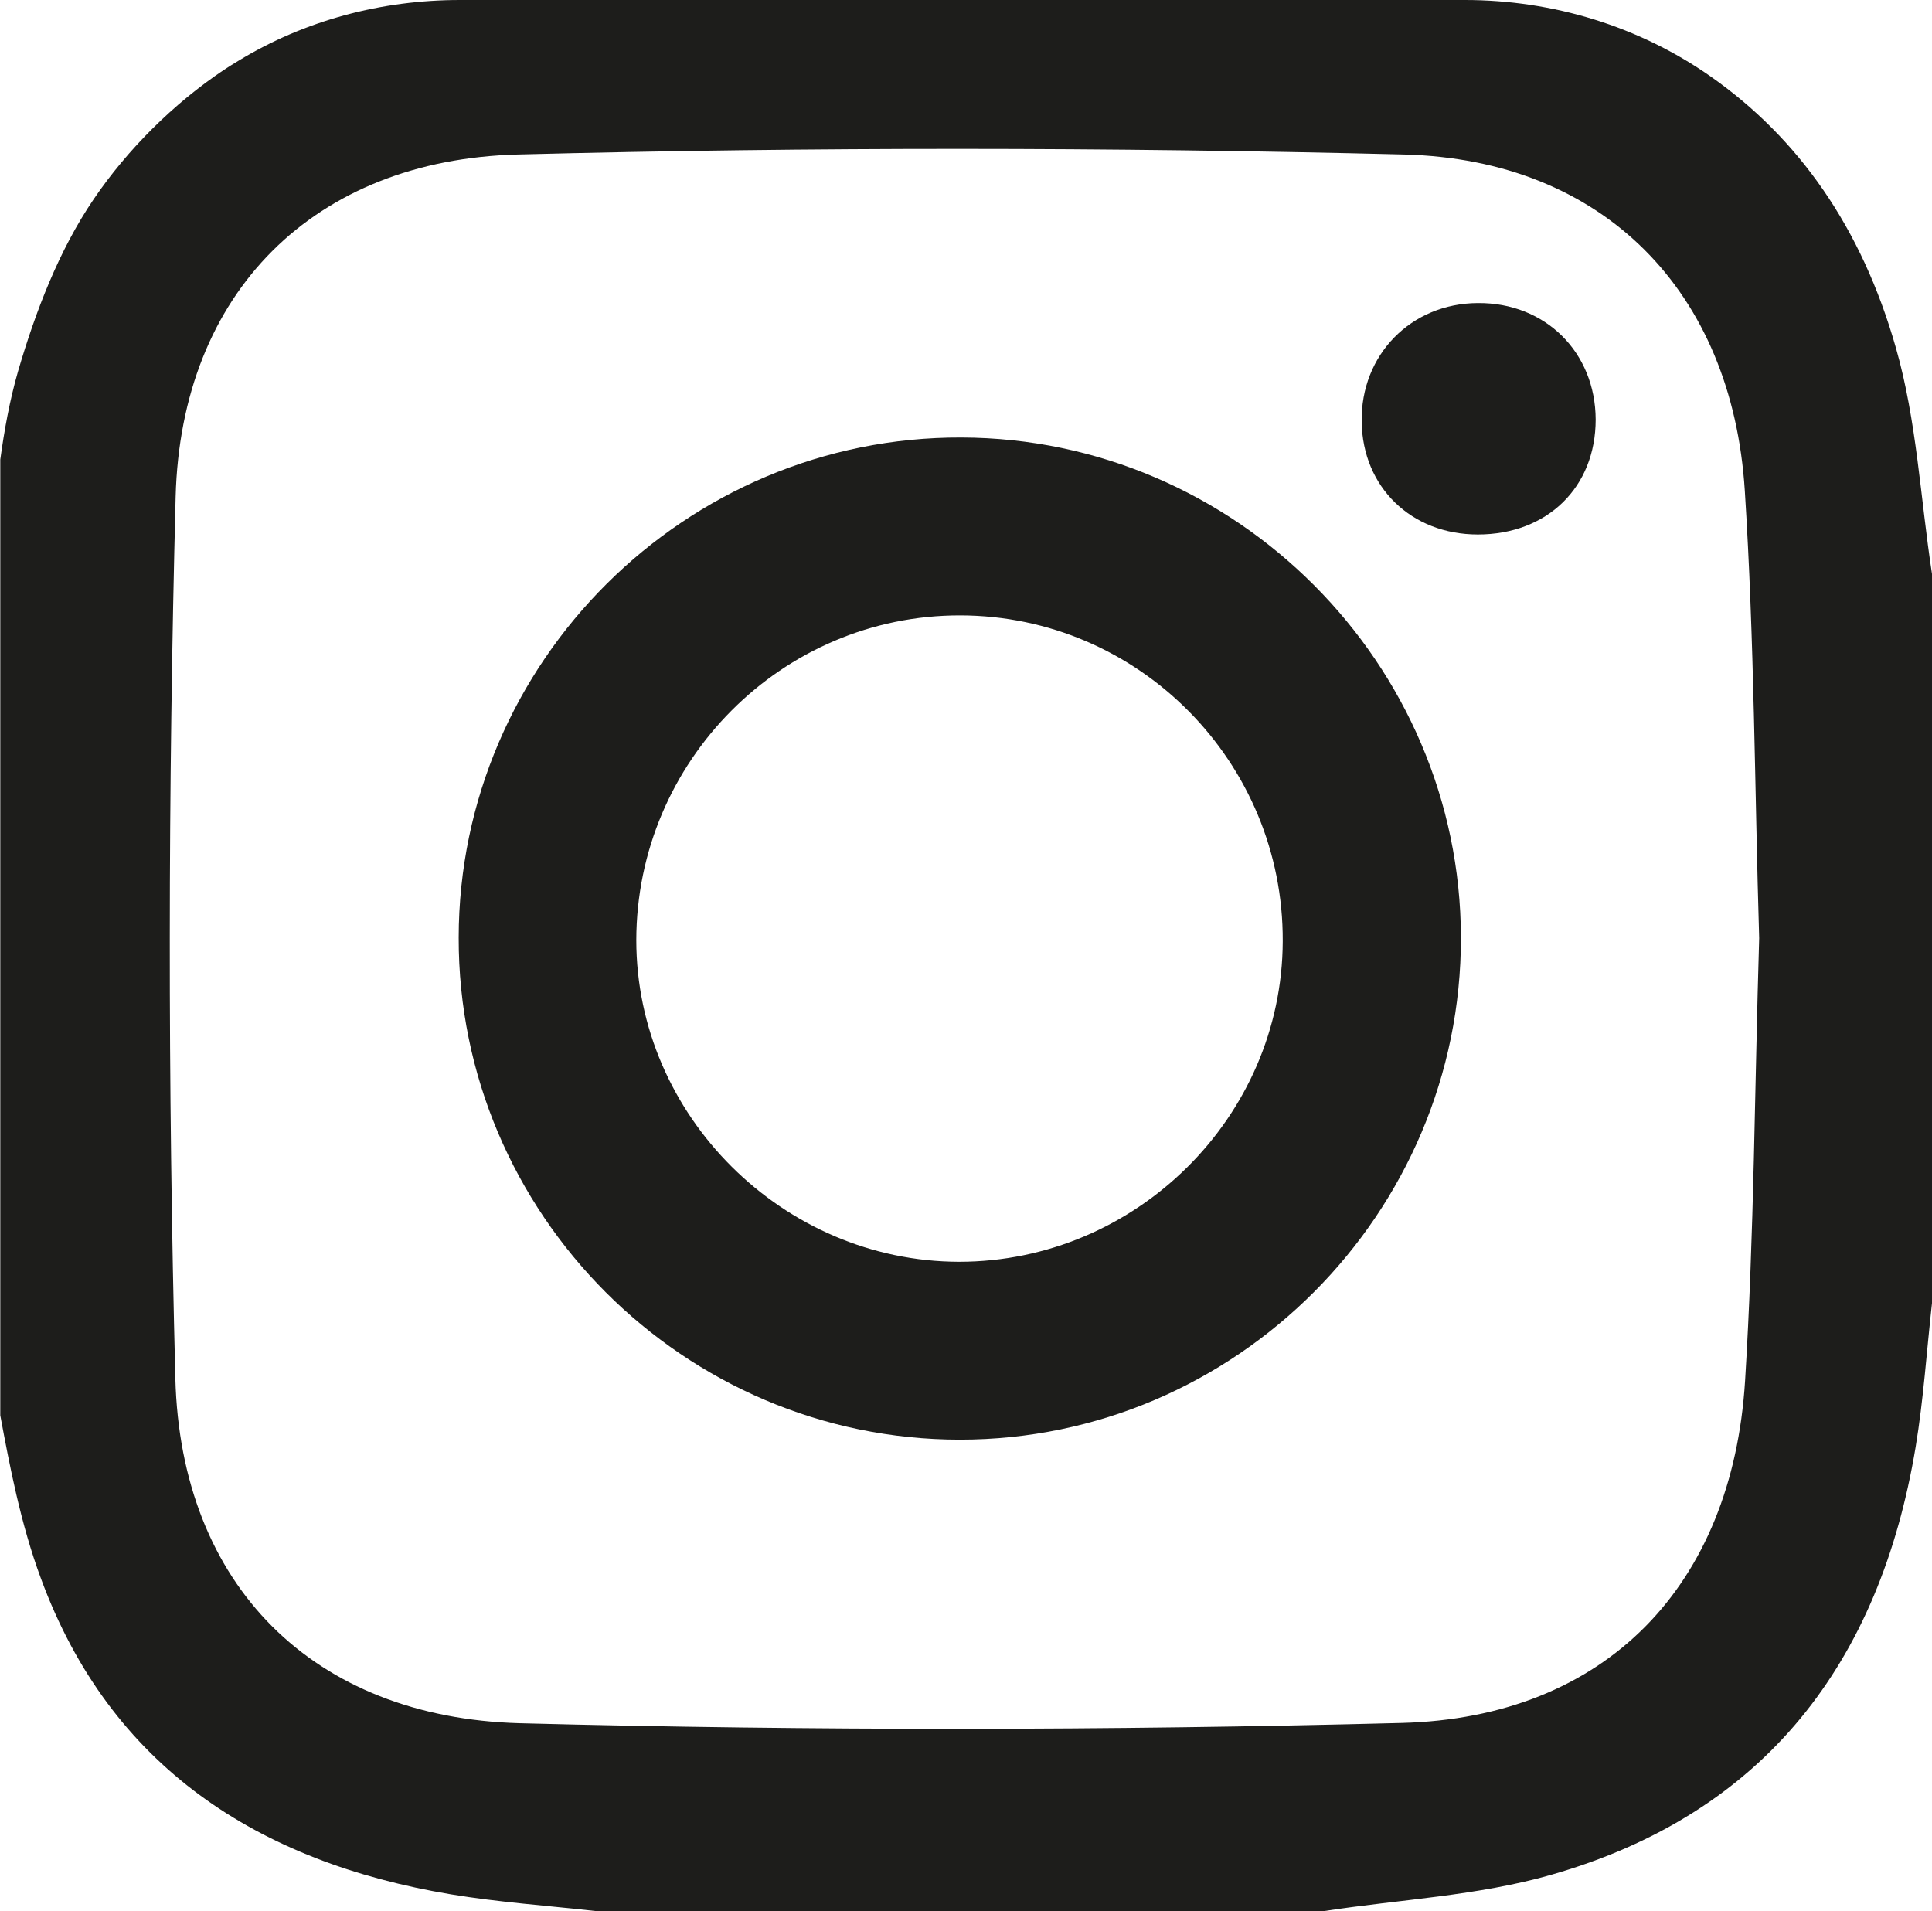
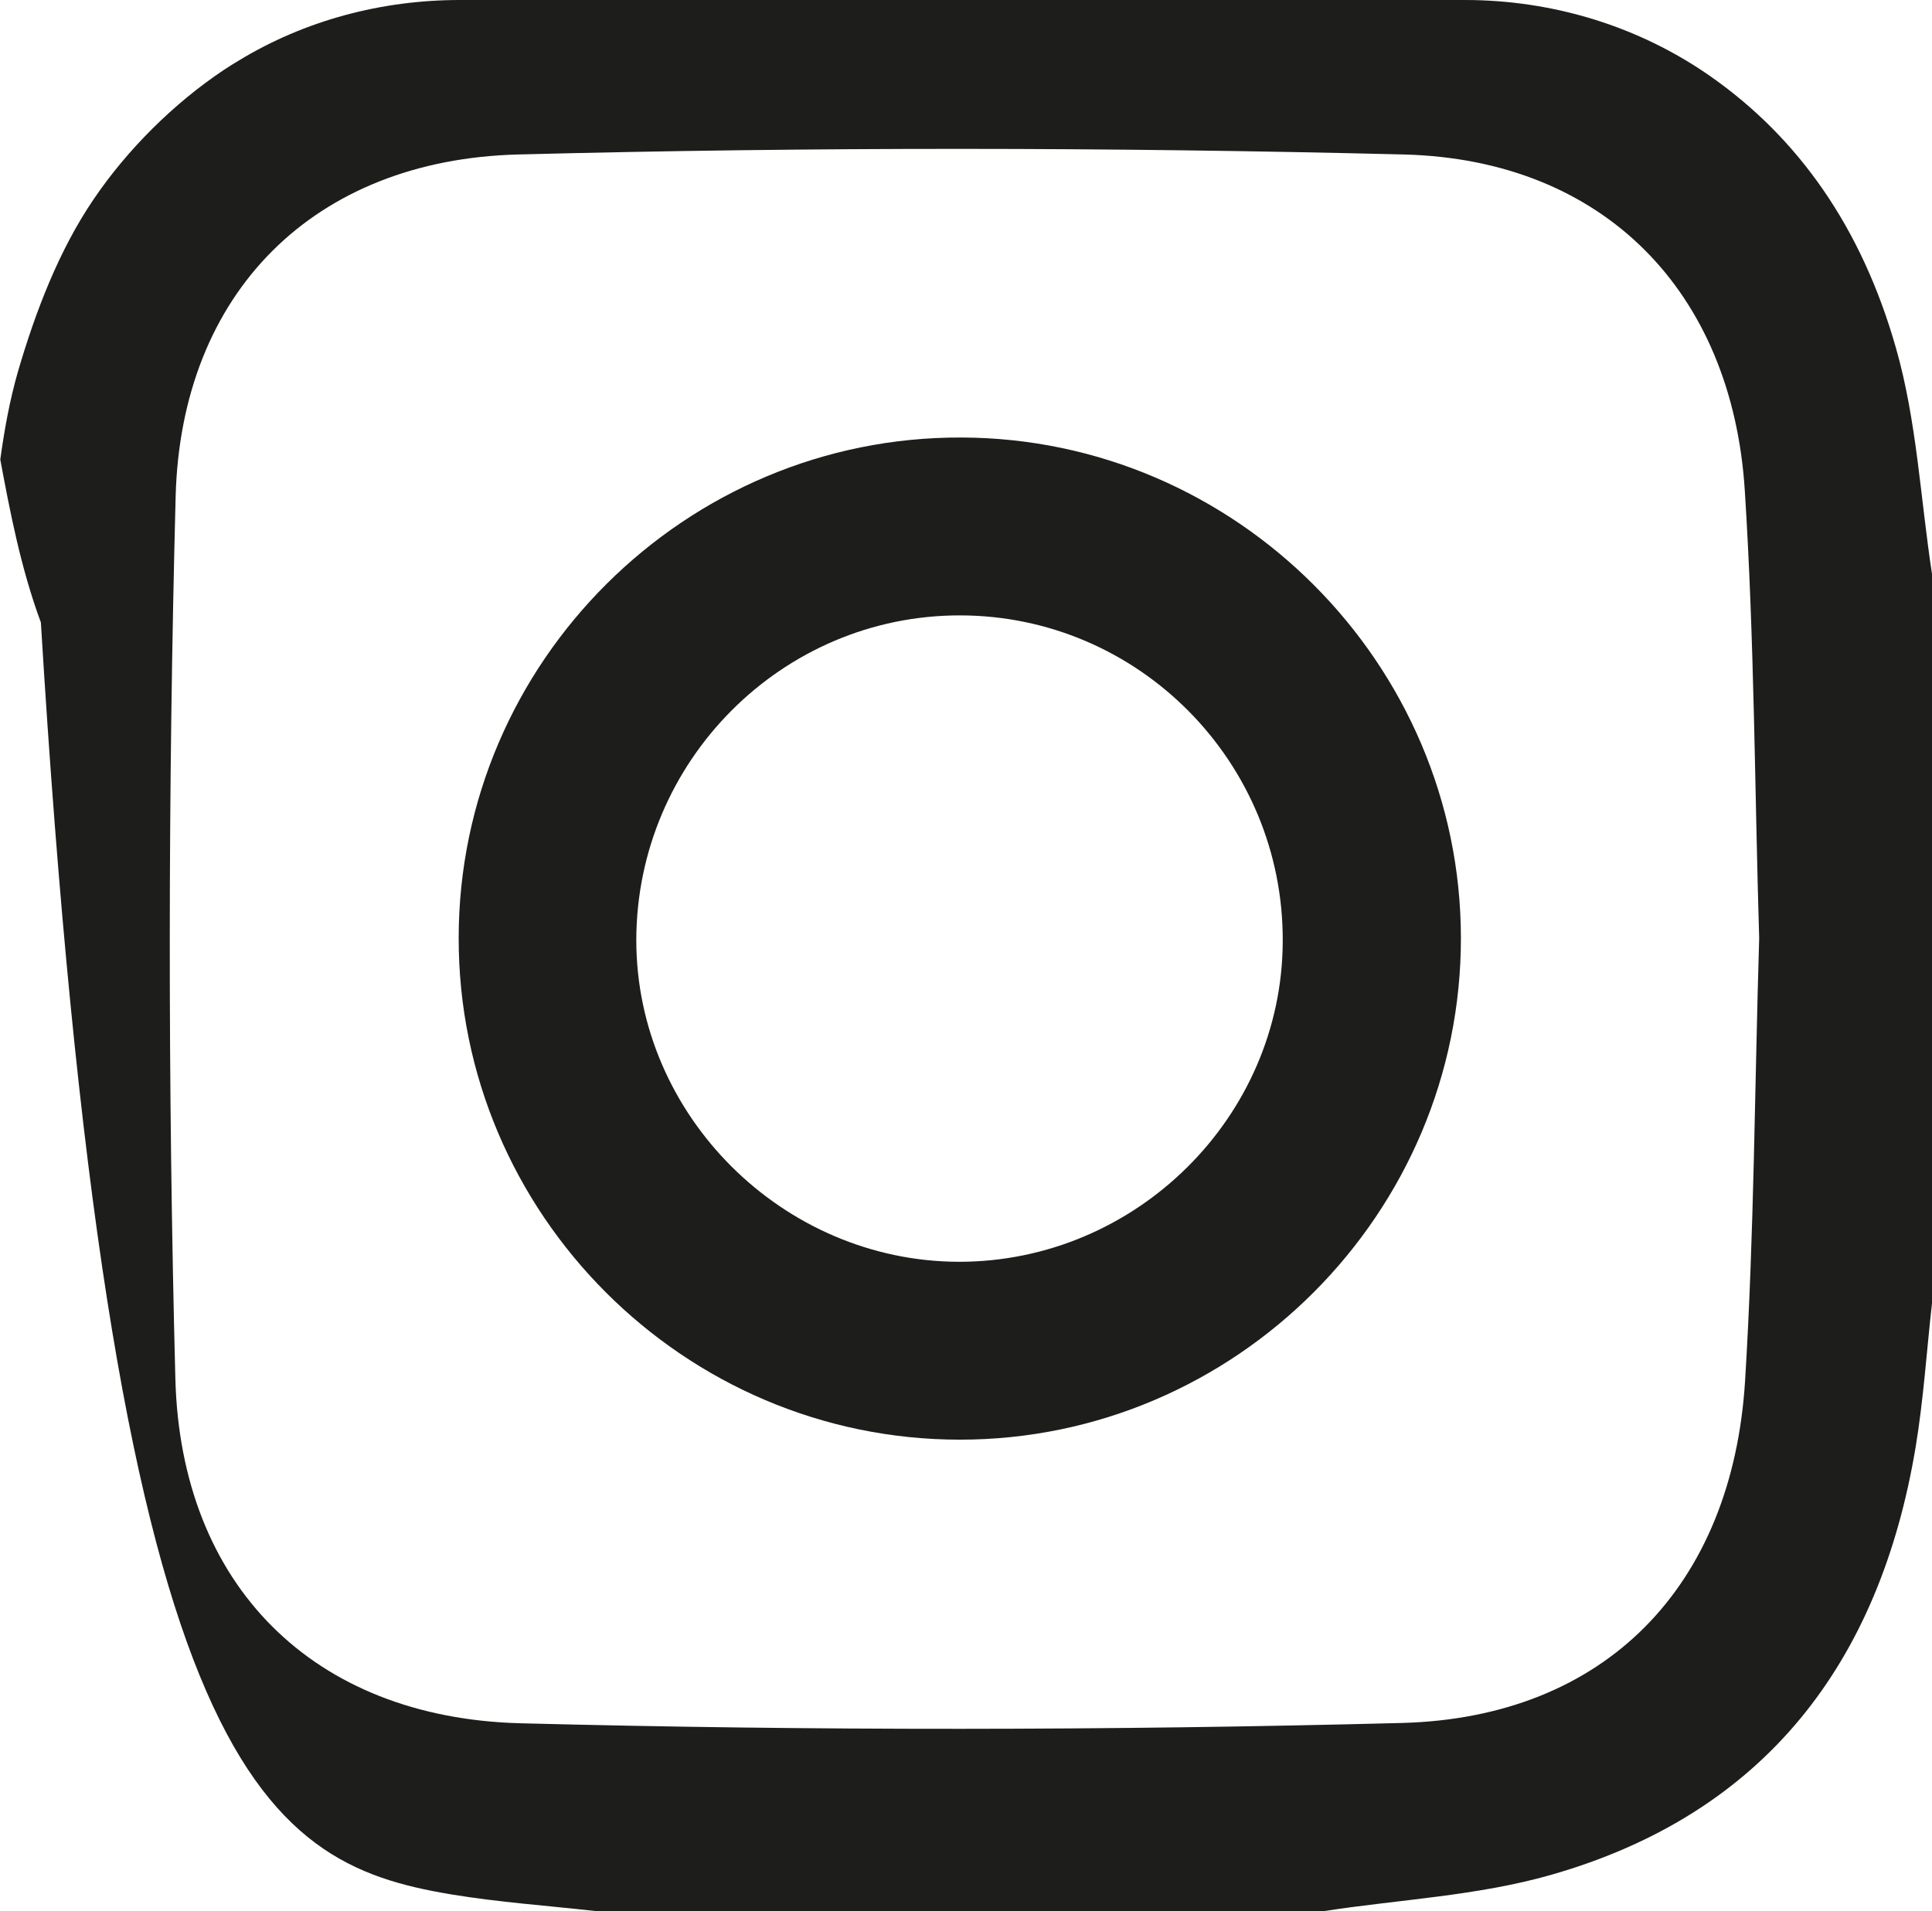
<svg xmlns="http://www.w3.org/2000/svg" version="1.1" id="Calque_2_00000008145176269703578200000011746262819197649315_" x="0px" y="0px" viewBox="0 0 685.3 677.9" style="enable-background:new 0 0 685.3 677.9;" xml:space="preserve">
  <style type="text/css">
	.st0{fill:#1D1D1B;}
</style>
  <g id="Calque_3">
-     <path class="st0" d="M519.6,0H163.1c-27.7,0-55,7.2-78.6,21.6c-1.7,1-3.4,2.1-5.1,3.2C61.6,36.7,45.2,53,33.2,70.7   c-12.3,18.1-20.6,39.8-26.8,61c-3,10.4-4.9,21.1-6.3,31.3v339.1c3.3,17.7,7.2,38.4,14.4,57.8C39.1,626.8,91.6,660.6,160,672   c16.9,2.8,34.1,4,51.1,5.9h258.7c26.8-4.1,54.4-5.4,80.3-12.8c76-21.7,116.7-75.4,129.4-151.8c2.8-16.9,3.9-34,5.8-51V203.6   c-4.1-26.8-5.4-54.4-12.8-80.2c-12.2-42.9-34.7-74.5-65.6-96.2C581.4,9.3,550.8,0,519.6,0L519.6,0z M619,489.8   c-4.5,72.7-49.4,119.5-121.8,121.4c-104.2,2.7-208.6,2.8-312.8,0.1C111.1,609.3,64.1,562.4,62.2,489   c-2.7-104.2-2.6-208.6,0.1-312.8c1.9-72.4,49-119.5,121.4-121.4c104.7-2.7,209.6-2.6,314.3,0c70.8,1.8,116.4,48.6,120.9,119.2   c3.4,53,3.5,106.1,5.1,158.8C622.4,385.5,622.2,437.8,619,489.8L619,489.8z" />
+     <path class="st0" d="M519.6,0H163.1c-27.7,0-55,7.2-78.6,21.6c-1.7,1-3.4,2.1-5.1,3.2C61.6,36.7,45.2,53,33.2,70.7   c-12.3,18.1-20.6,39.8-26.8,61c-3,10.4-4.9,21.1-6.3,31.3c3.3,17.7,7.2,38.4,14.4,57.8C39.1,626.8,91.6,660.6,160,672   c16.9,2.8,34.1,4,51.1,5.9h258.7c26.8-4.1,54.4-5.4,80.3-12.8c76-21.7,116.7-75.4,129.4-151.8c2.8-16.9,3.9-34,5.8-51V203.6   c-4.1-26.8-5.4-54.4-12.8-80.2c-12.2-42.9-34.7-74.5-65.6-96.2C581.4,9.3,550.8,0,519.6,0L519.6,0z M619,489.8   c-4.5,72.7-49.4,119.5-121.8,121.4c-104.2,2.7-208.6,2.8-312.8,0.1C111.1,609.3,64.1,562.4,62.2,489   c-2.7-104.2-2.6-208.6,0.1-312.8c1.9-72.4,49-119.5,121.4-121.4c104.7-2.7,209.6-2.6,314.3,0c70.8,1.8,116.4,48.6,120.9,119.2   c3.4,53,3.5,106.1,5.1,158.8C622.4,385.5,622.2,437.8,619,489.8L619,489.8z" />
    <path class="st0" d="M340.5,510.7c-97.9,0-178-80.2-177.8-178.1c0.1-97.8,80.5-177.8,178.4-177.4c97.2,0.3,176.9,80.1,177.1,177.3   C518.4,430.4,438.3,510.7,340.5,510.7L340.5,510.7z M340.6,218.3c-63.2-0.1-114.8,51.7-114.9,115.2c0,62.2,52,114,114.5,114.1   c62.7,0,114.6-51.3,114.8-113.7C455.3,270.3,403.9,218.4,340.6,218.3L340.6,218.3z" />
-     <path class="st0" d="M524.2,189.6c-23.6,0-40.9-16.8-41.2-40c-0.4-23.7,17.5-42,41.2-42.1c23.9-0.2,41.7,17.4,41.8,41.3   C566,172.9,548.8,189.6,524.2,189.6L524.2,189.6z" />
  </g>
</svg>